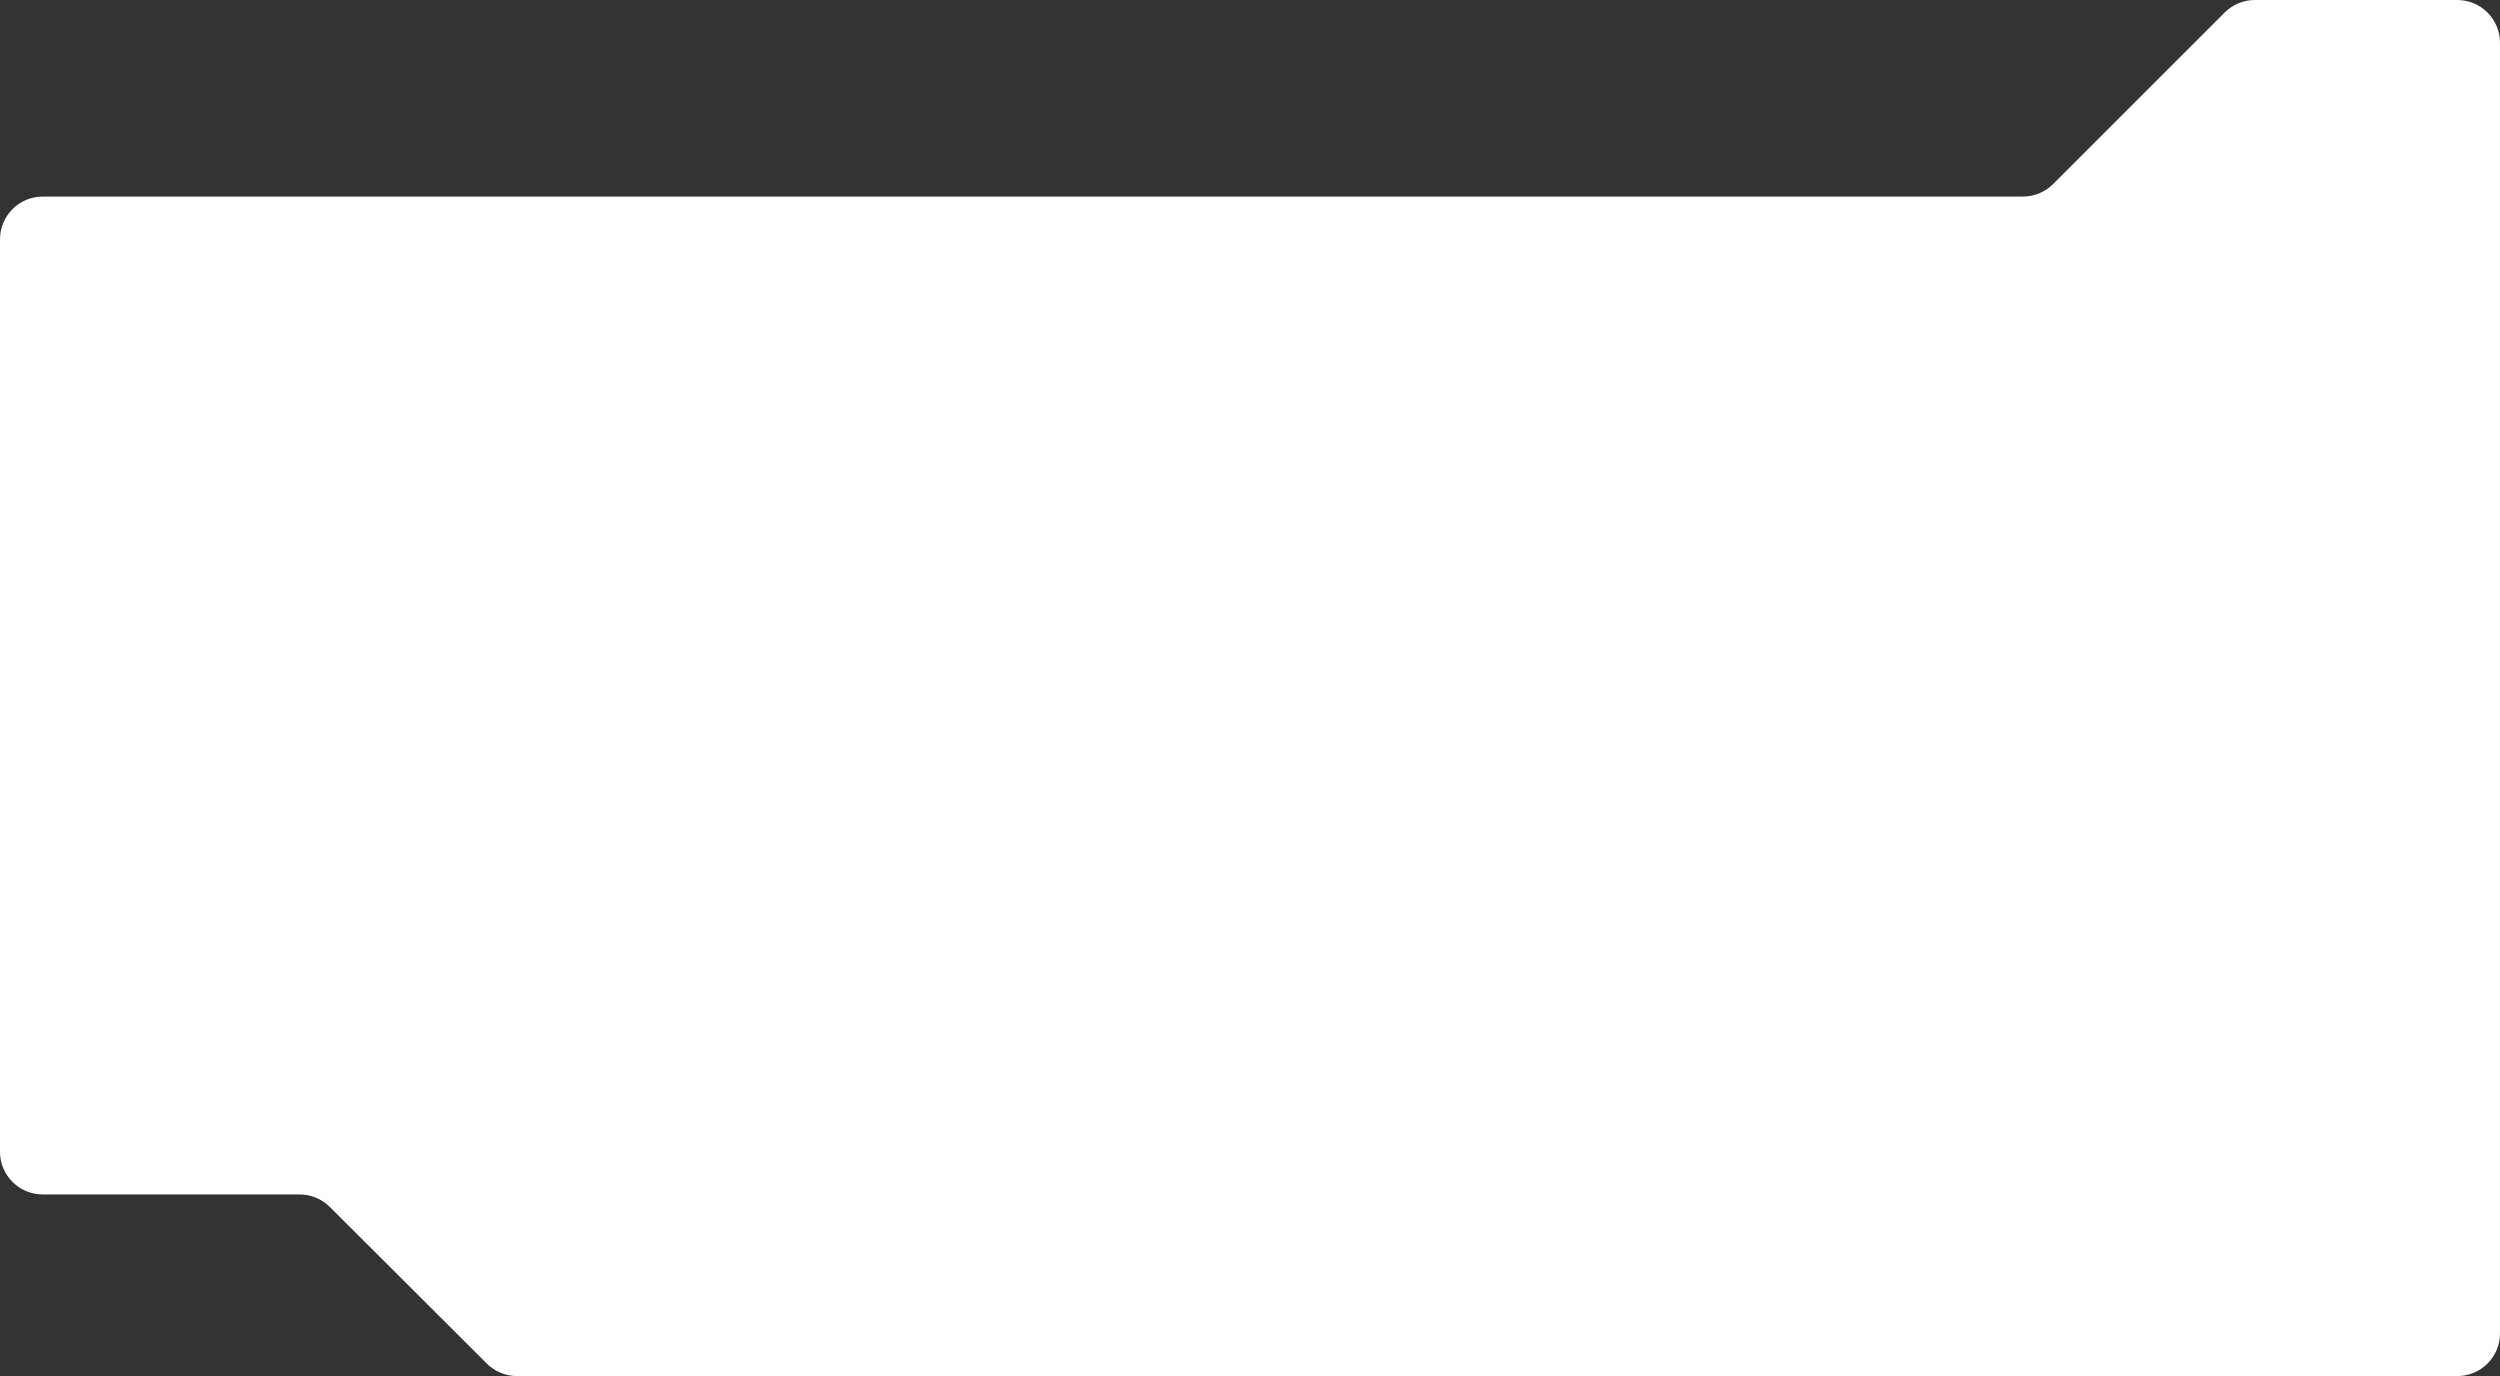
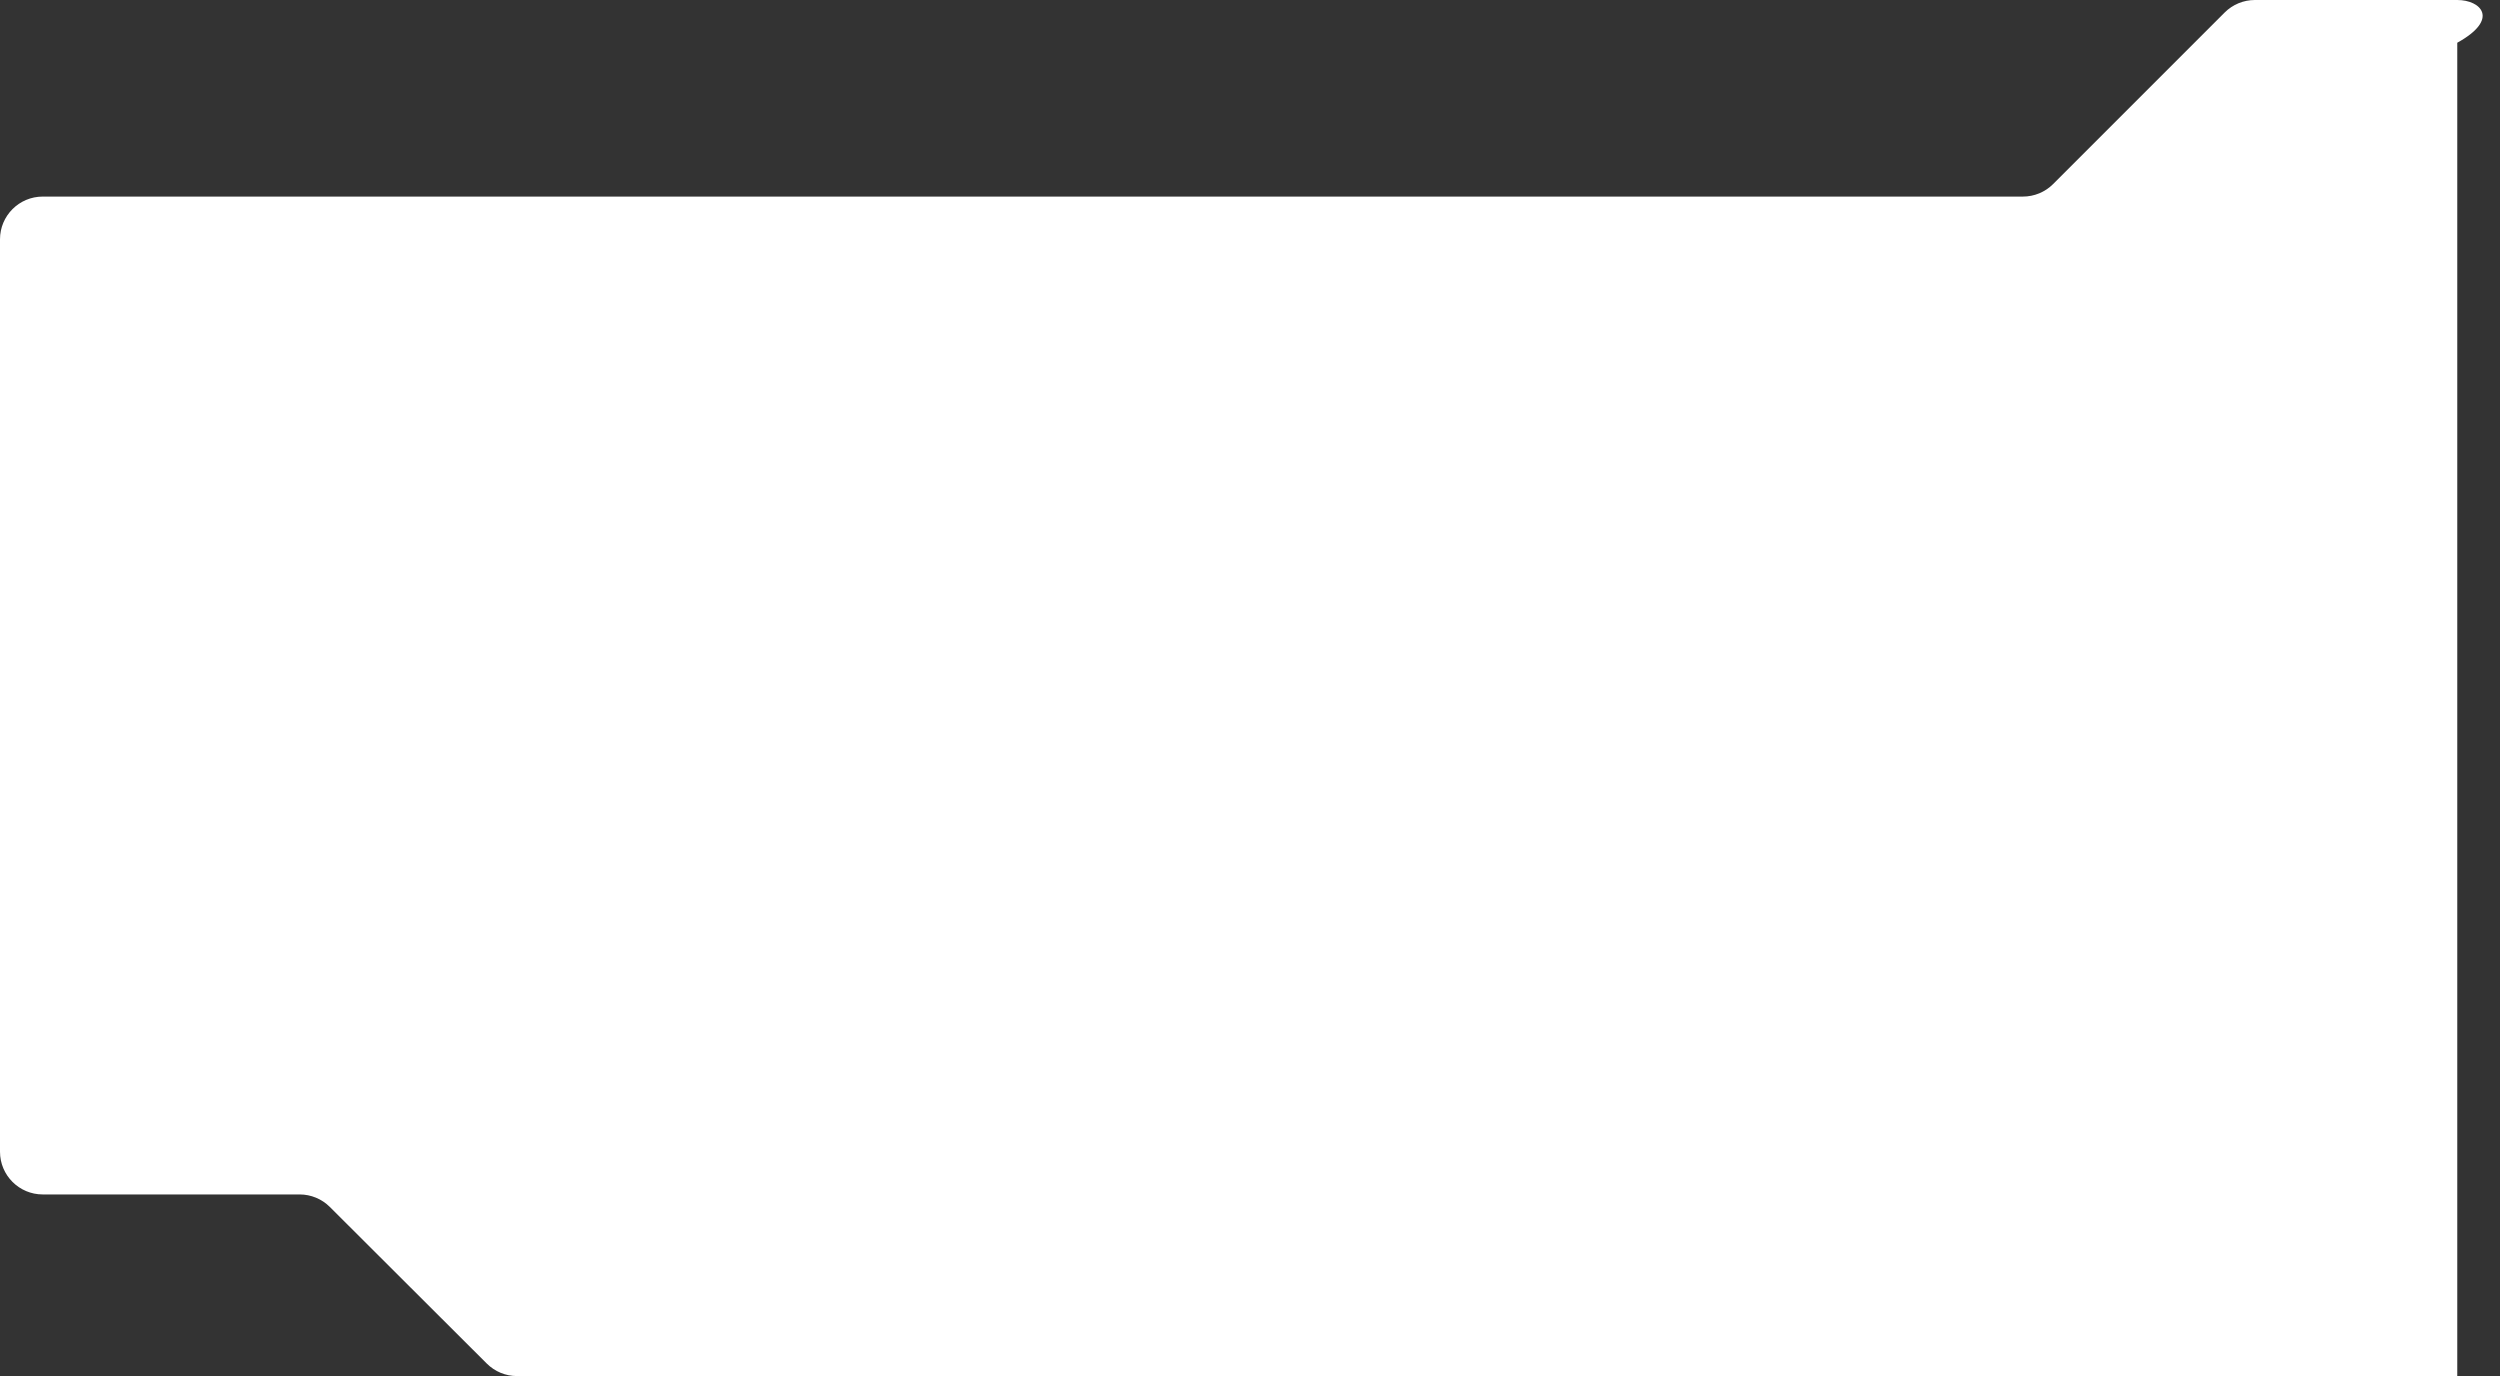
<svg xmlns="http://www.w3.org/2000/svg" width="1170" height="644" viewBox="0 0 1170 644" fill="none">
  <rect x="0" y="0" width="1170" height="644" fill="#333333" stroke="none" />
-   <path d="M0 112V539C0 550.046 8.954 559 20 559H140.228C145.525 559 150.606 561.101 154.355 564.843L227.826 638.157C231.575 641.899 236.656 644 241.953 644H1150C1161.05 644 1170 635.046 1170 624V20C1170 8.954 1161.05 0 1150 0H1055.28C1049.98 0 1044.89 2.107 1041.14 5.858L960.858 86.142C957.107 89.893 952.02 92 946.716 92H20C8.954 92 0 100.954 0 112Z" fill="white" />
+   <path d="M0 112V539C0 550.046 8.954 559 20 559H140.228C145.525 559 150.606 561.101 154.355 564.843L227.826 638.157C231.575 641.899 236.656 644 241.953 644H1150V20C1170 8.954 1161.05 0 1150 0H1055.28C1049.98 0 1044.89 2.107 1041.14 5.858L960.858 86.142C957.107 89.893 952.02 92 946.716 92H20C8.954 92 0 100.954 0 112Z" fill="white" />
</svg>